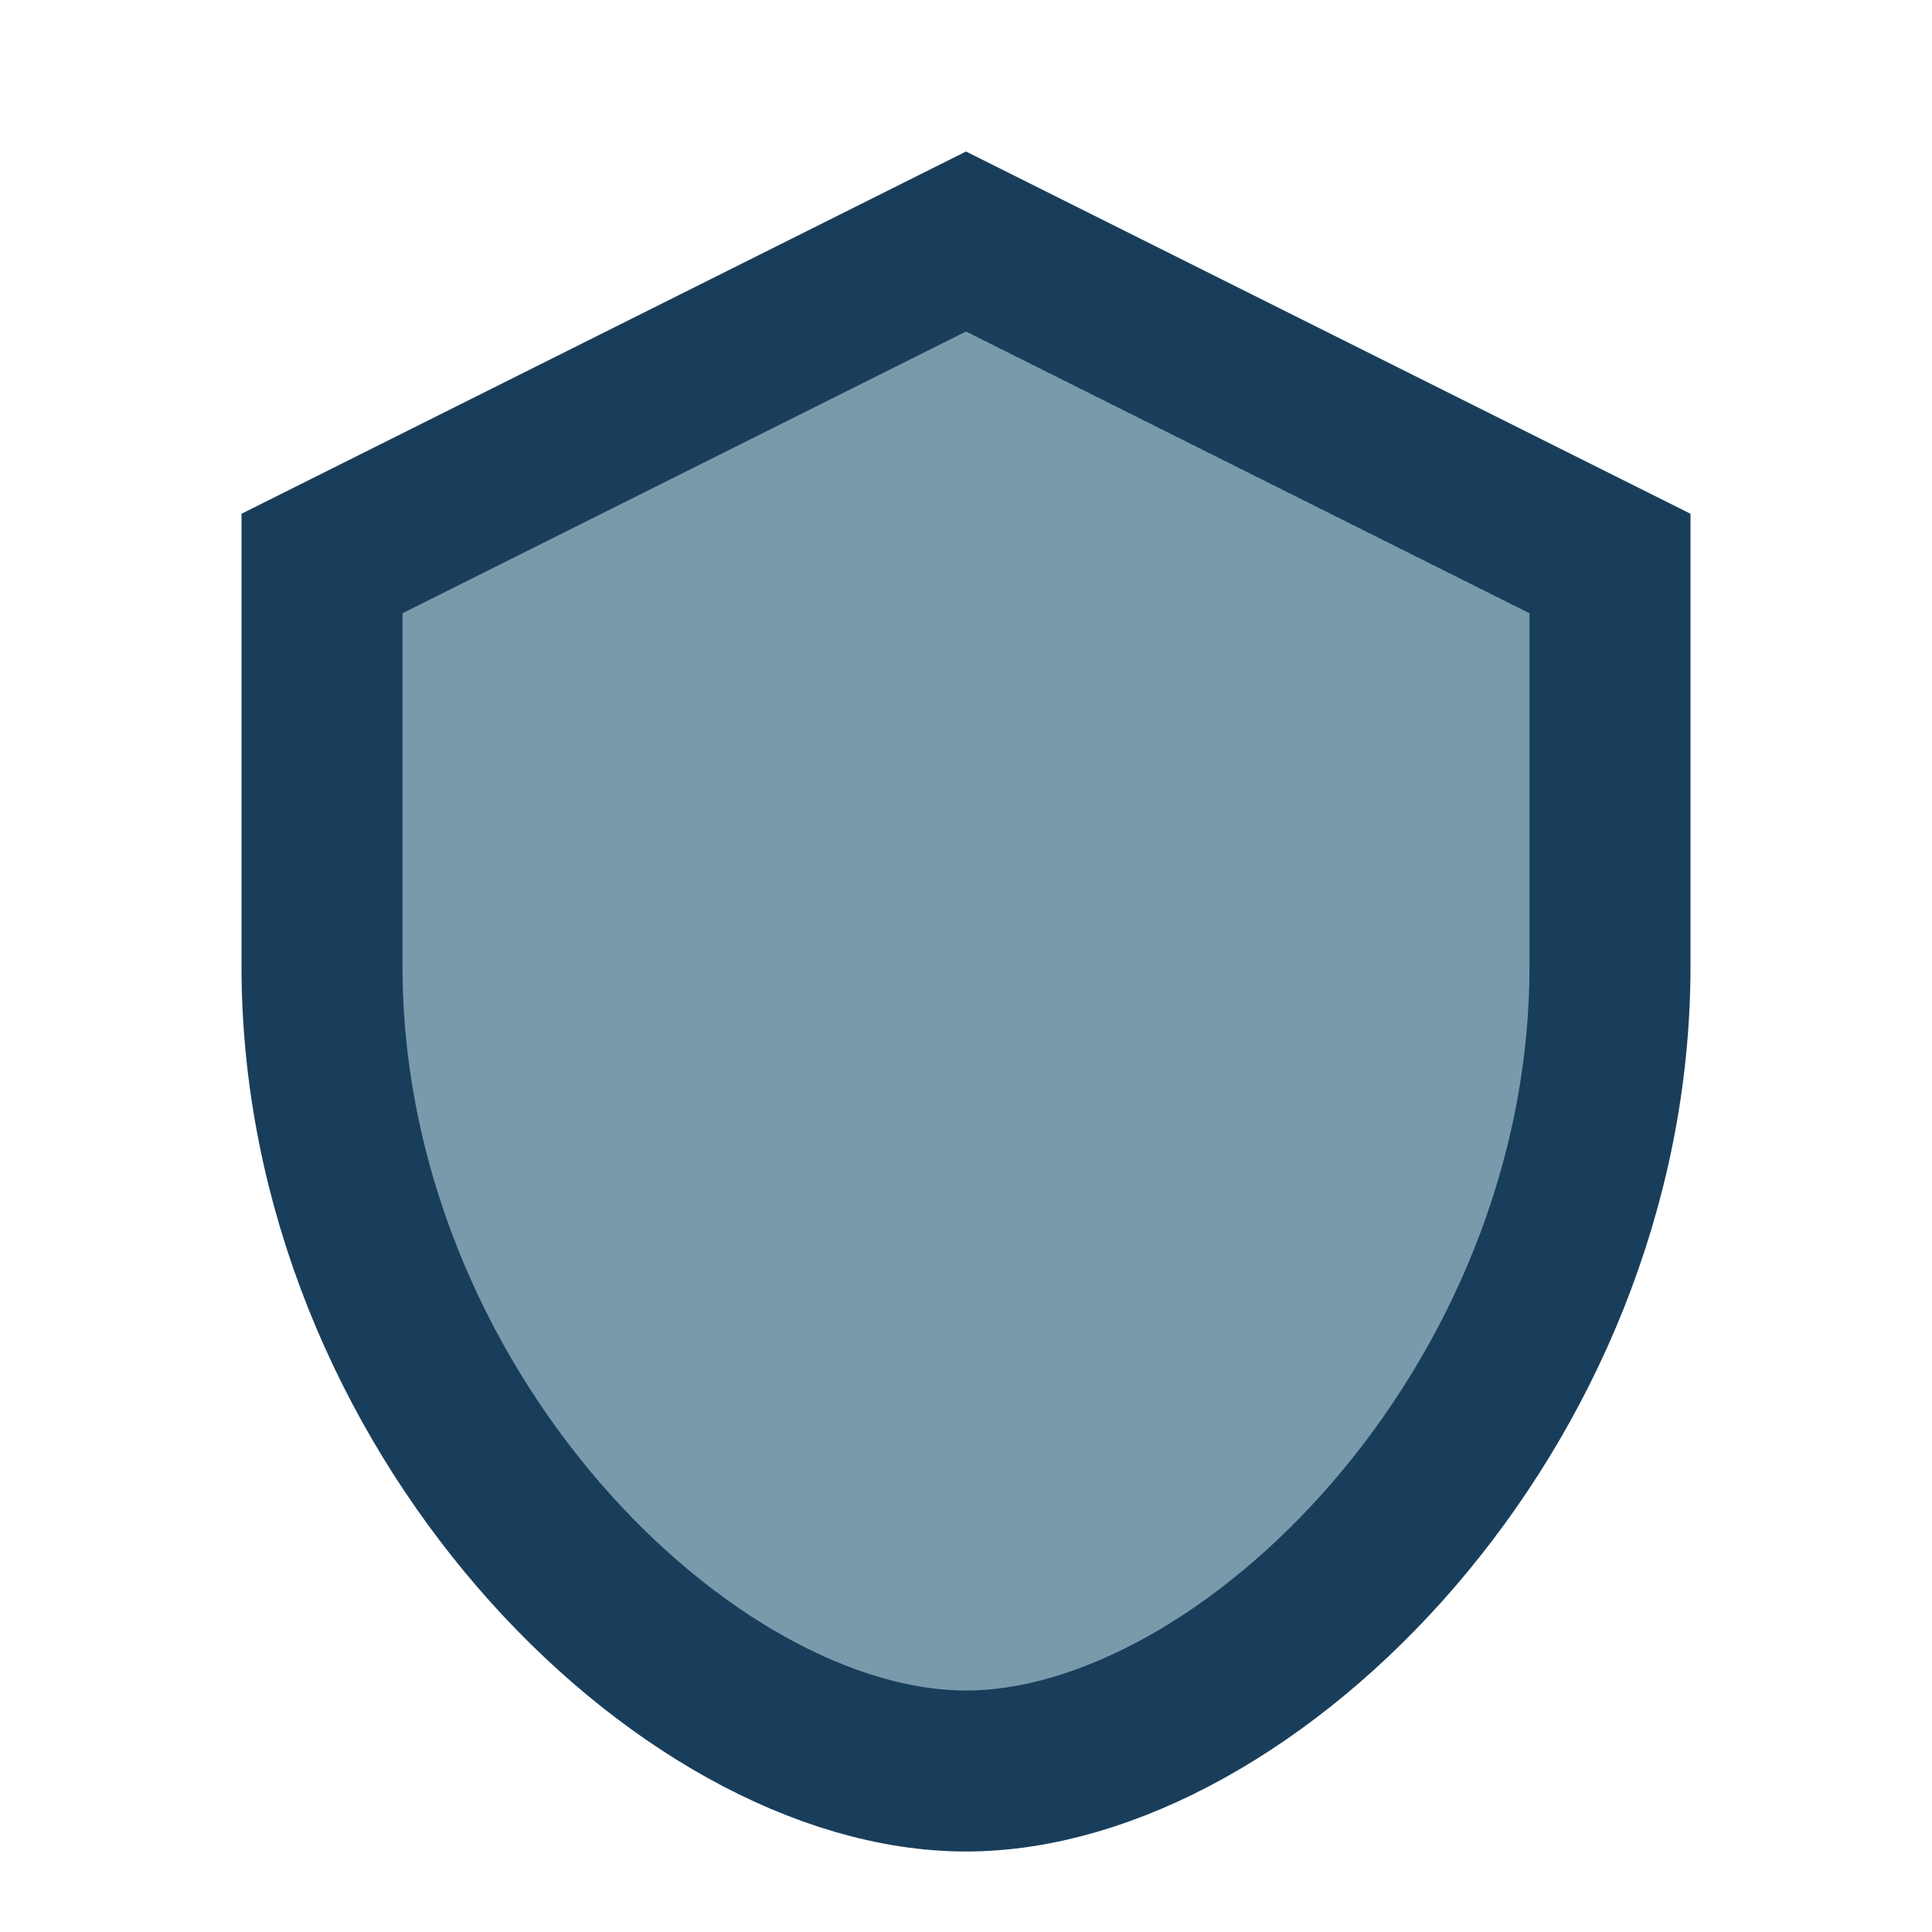
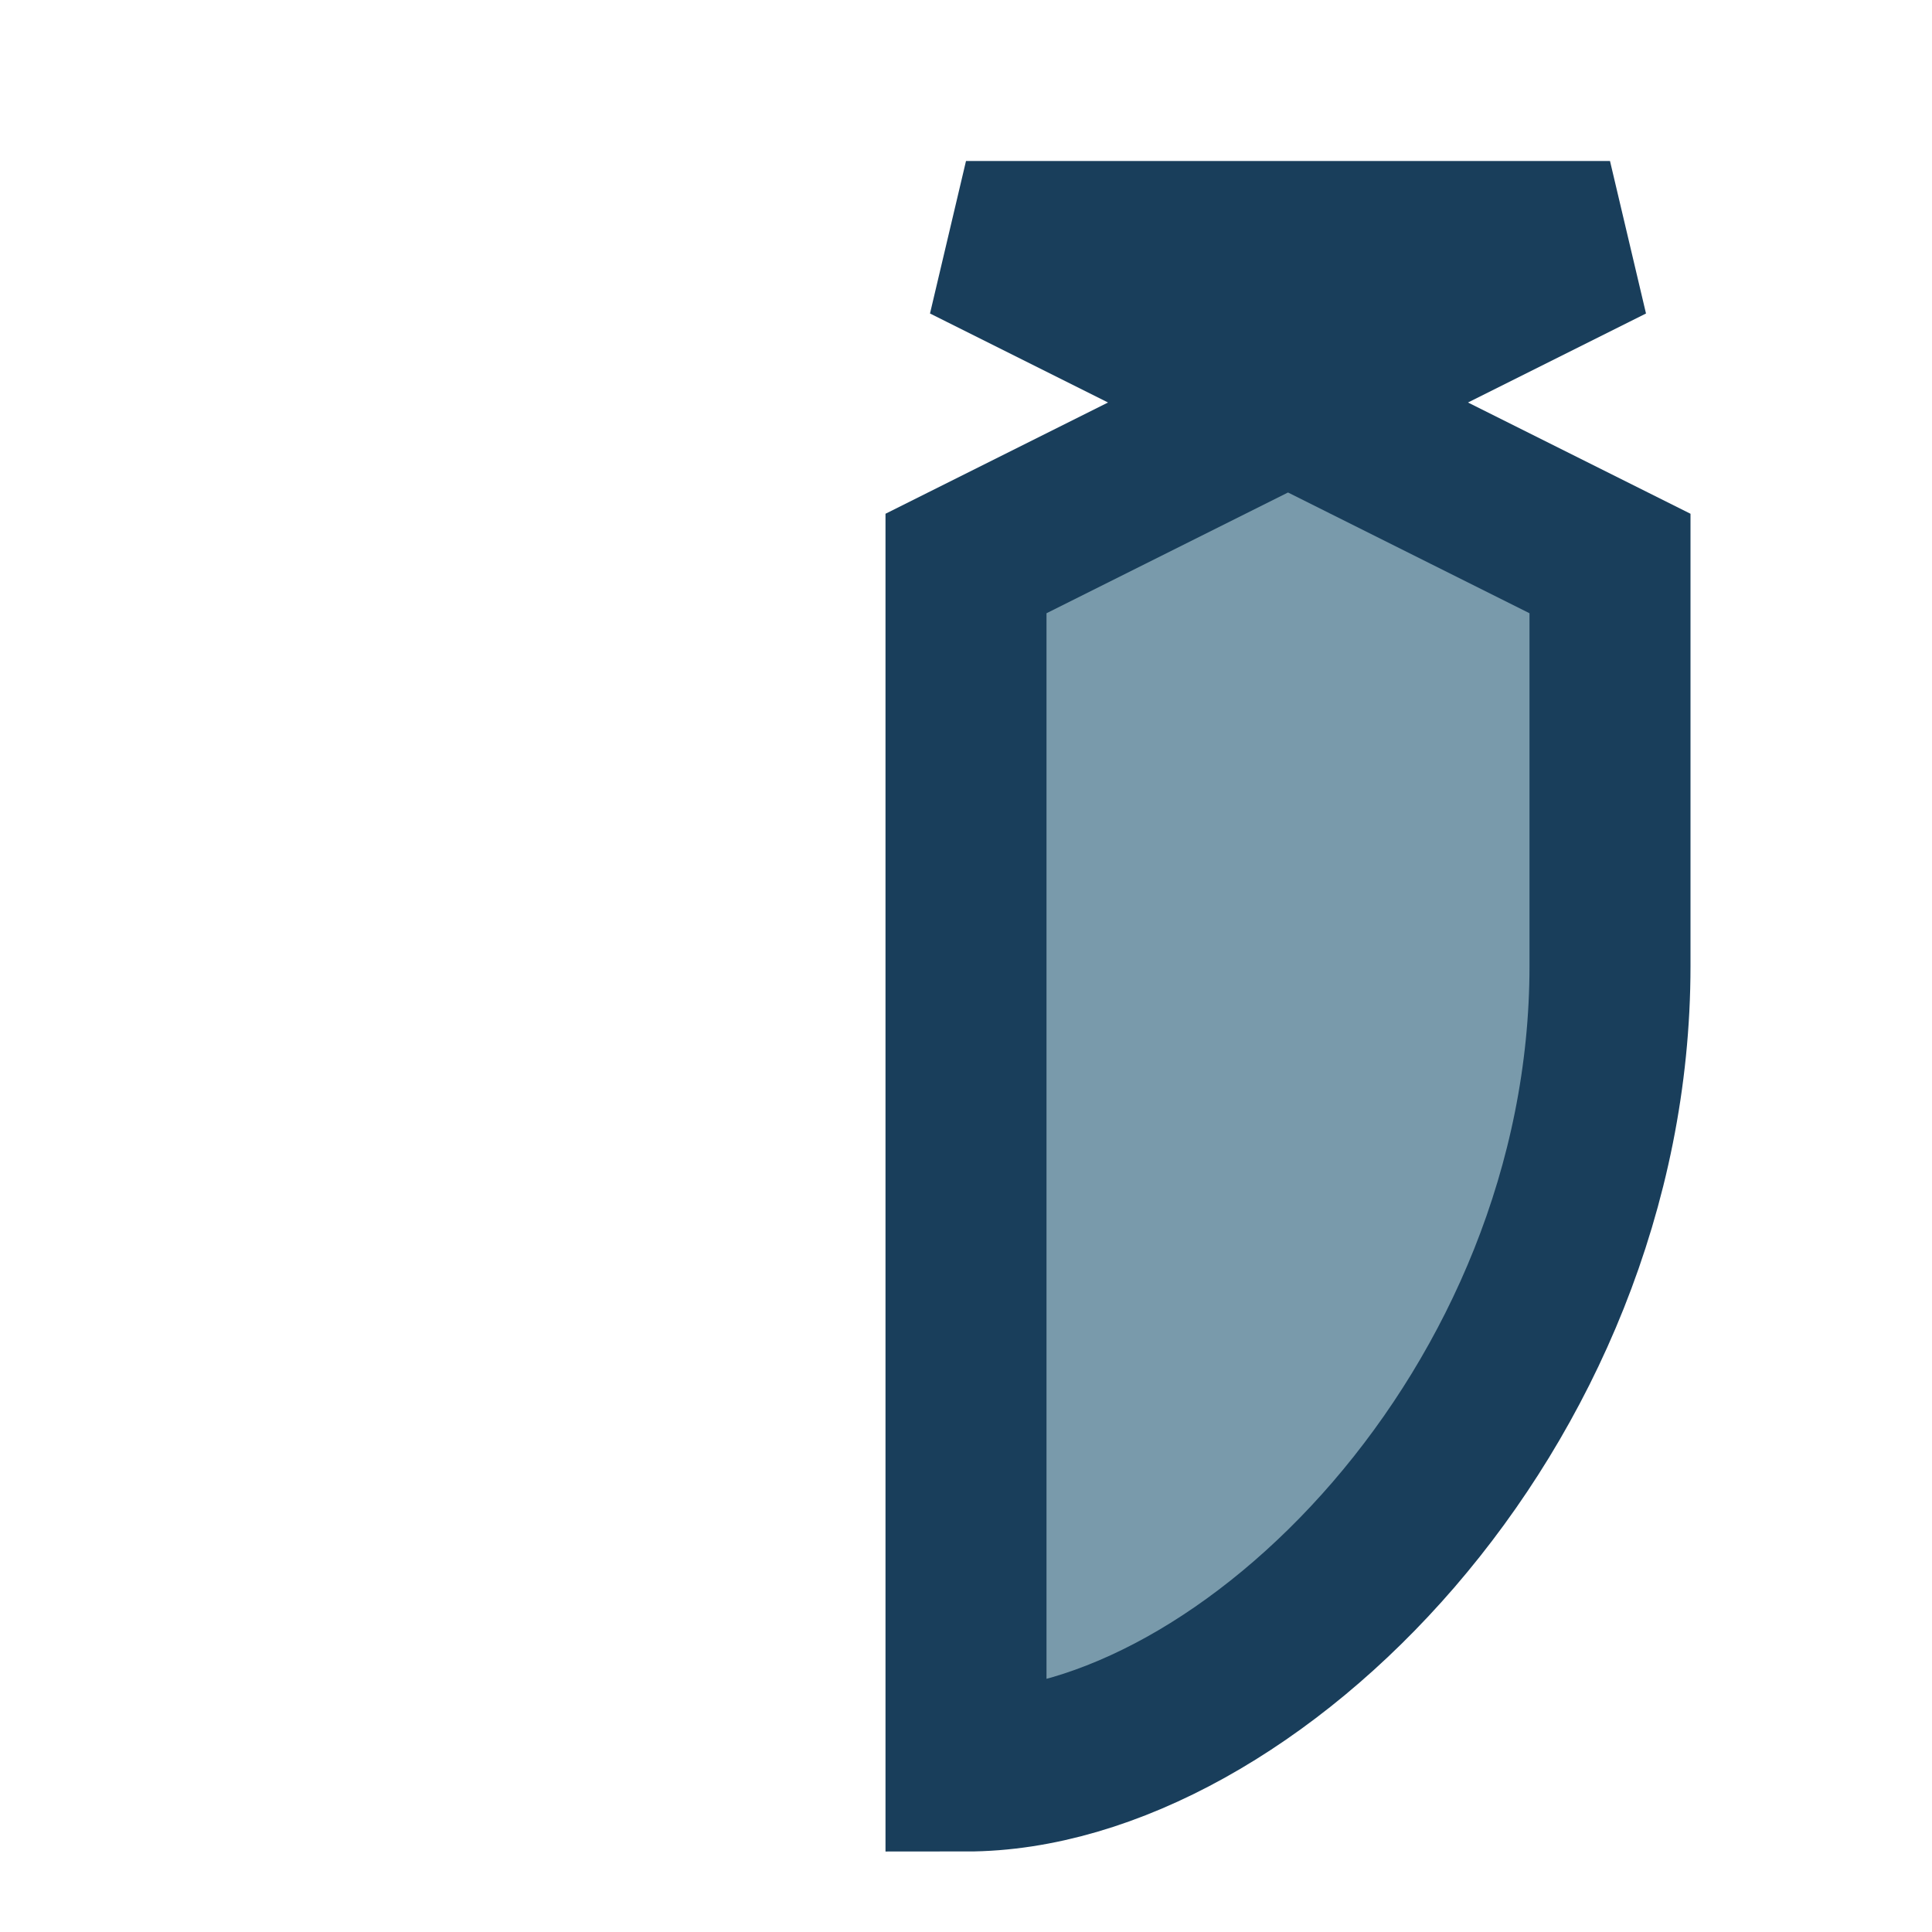
<svg xmlns="http://www.w3.org/2000/svg" width="24" height="24" viewBox="0 0 24 24">
-   <path d="M12 3l8 4v5c0 5.5-4.5 10-8 10S4 17.5 4 12V7l8-4z" fill="#799AAB" stroke="#193E5B" stroke-width="2" />
+   <path d="M12 3l8 4v5c0 5.5-4.5 10-8 10V7l8-4z" fill="#799AAB" stroke="#193E5B" stroke-width="2" />
</svg>